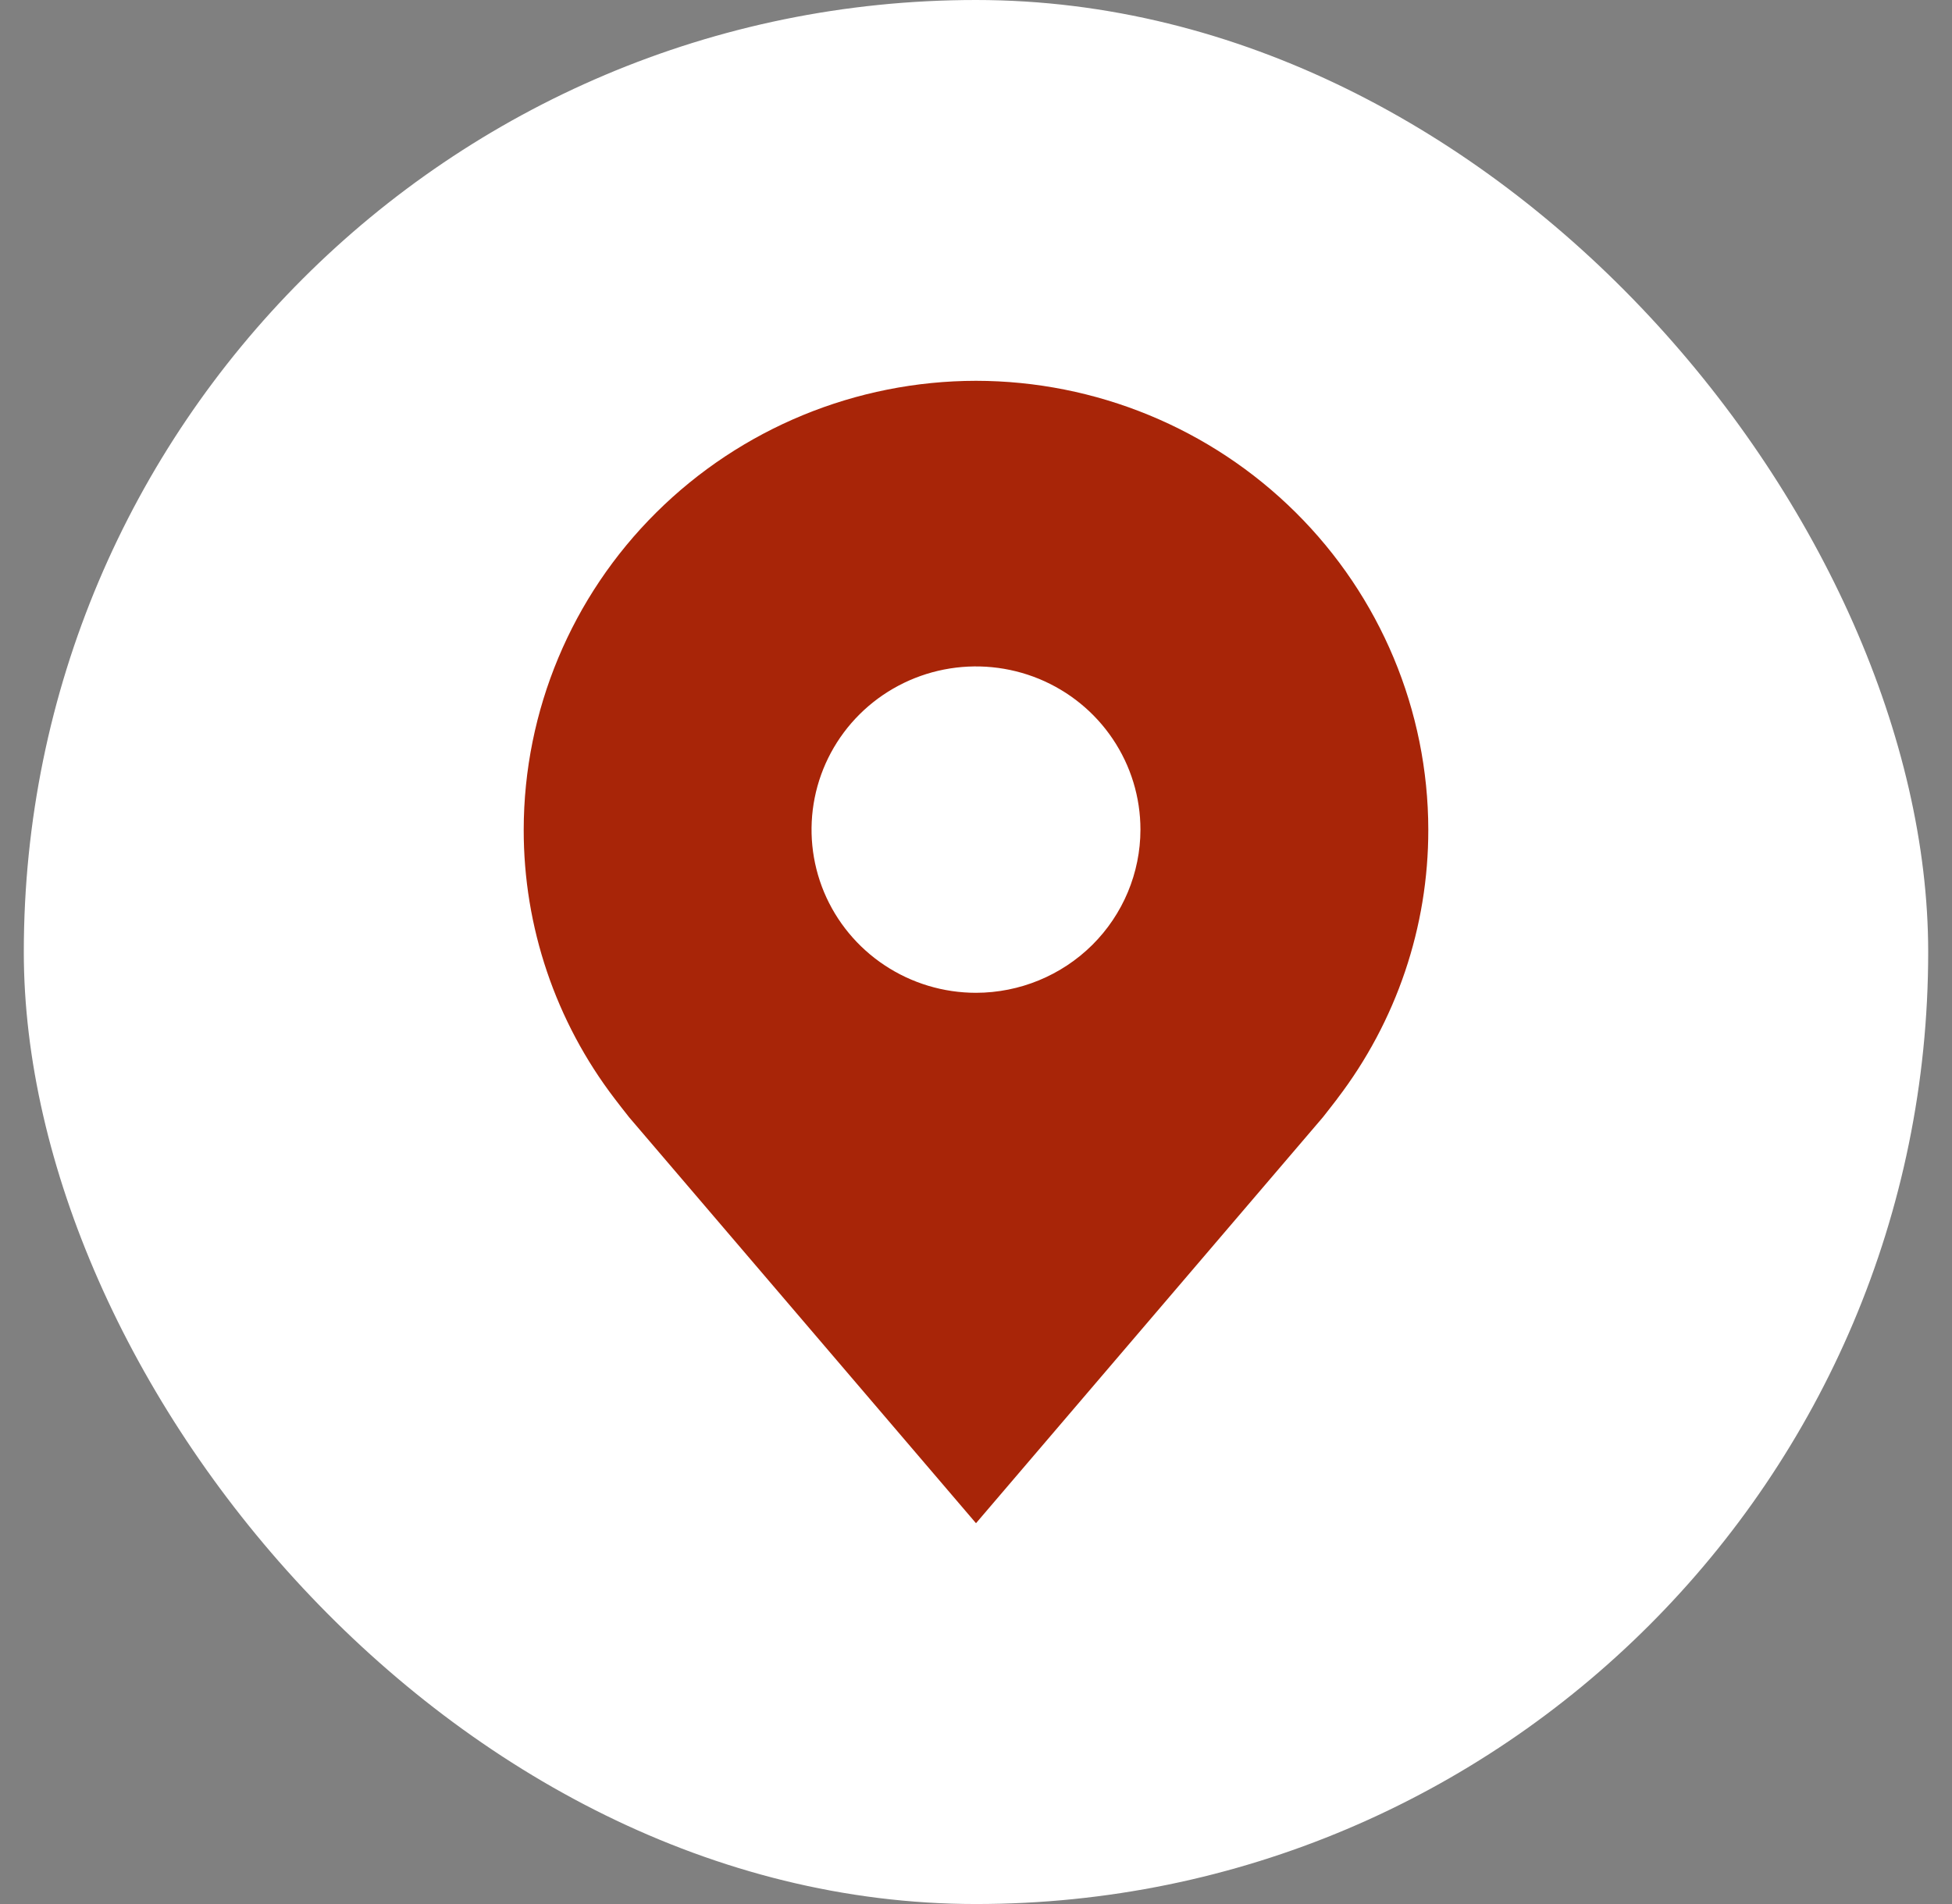
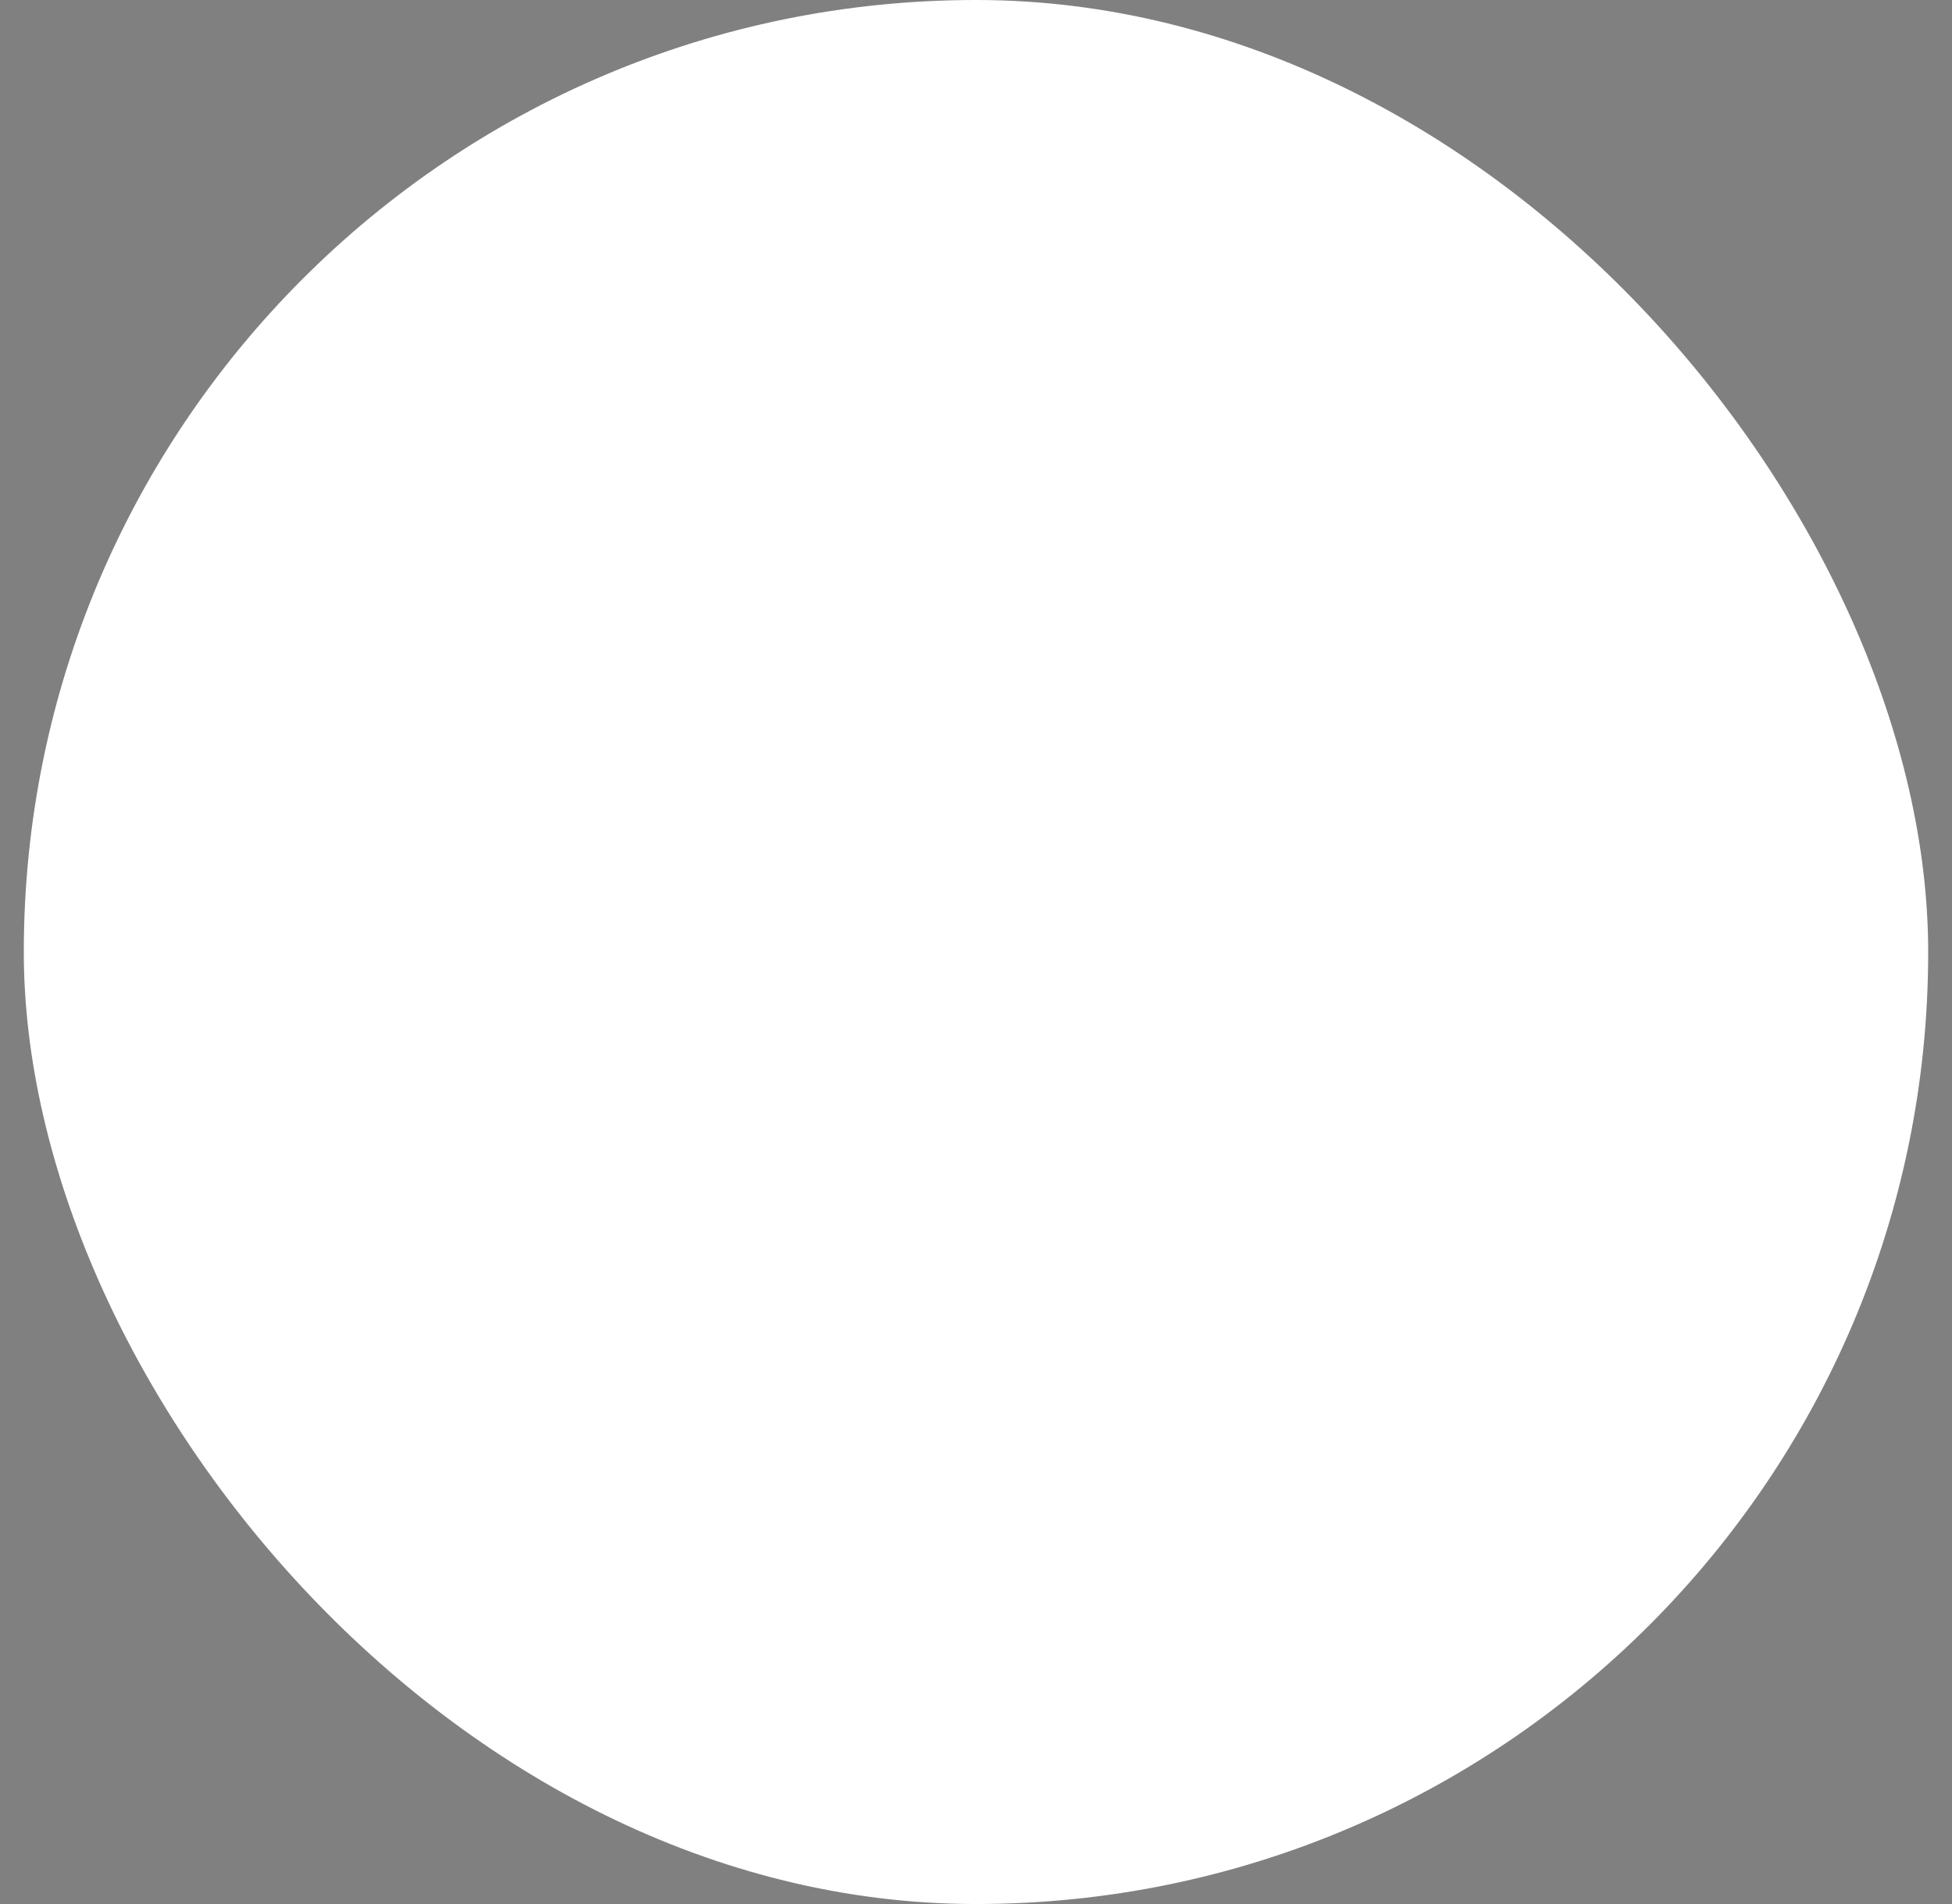
<svg xmlns="http://www.w3.org/2000/svg" width="41" height="40" viewBox="0 0 41 40" fill="none">
  <rect x="0" y="0" width="41" height="40" fill="#808080" stroke="none" />
  <rect x="0.5" width="40" height="40" rx="20" fill="white" />
-   <path d="M20.5 8C17.981 8.003 15.567 8.997 13.786 10.765C12.005 12.532 11.003 14.929 11 17.429C10.997 19.471 11.669 21.459 12.914 23.086C12.914 23.086 13.173 23.424 13.215 23.473L20.5 32L27.788 23.469C27.826 23.423 28.086 23.086 28.086 23.086L28.087 23.083C29.331 21.457 30.003 19.47 30 17.429C29.997 14.929 28.995 12.532 27.214 10.765C25.433 8.997 23.019 8.003 20.5 8ZM20.5 20.857C19.817 20.857 19.149 20.656 18.581 20.279C18.013 19.903 17.57 19.367 17.308 18.741C17.047 18.114 16.979 17.425 17.112 16.76C17.245 16.095 17.574 15.484 18.057 15.004C18.54 14.525 19.156 14.198 19.826 14.066C20.496 13.934 21.191 14.002 21.822 14.261C22.453 14.521 22.993 14.96 23.372 15.524C23.752 16.088 23.954 16.75 23.954 17.429C23.953 18.337 23.589 19.209 22.942 19.852C22.294 20.494 21.416 20.856 20.5 20.857Z" fill="#A82508" />
</svg>